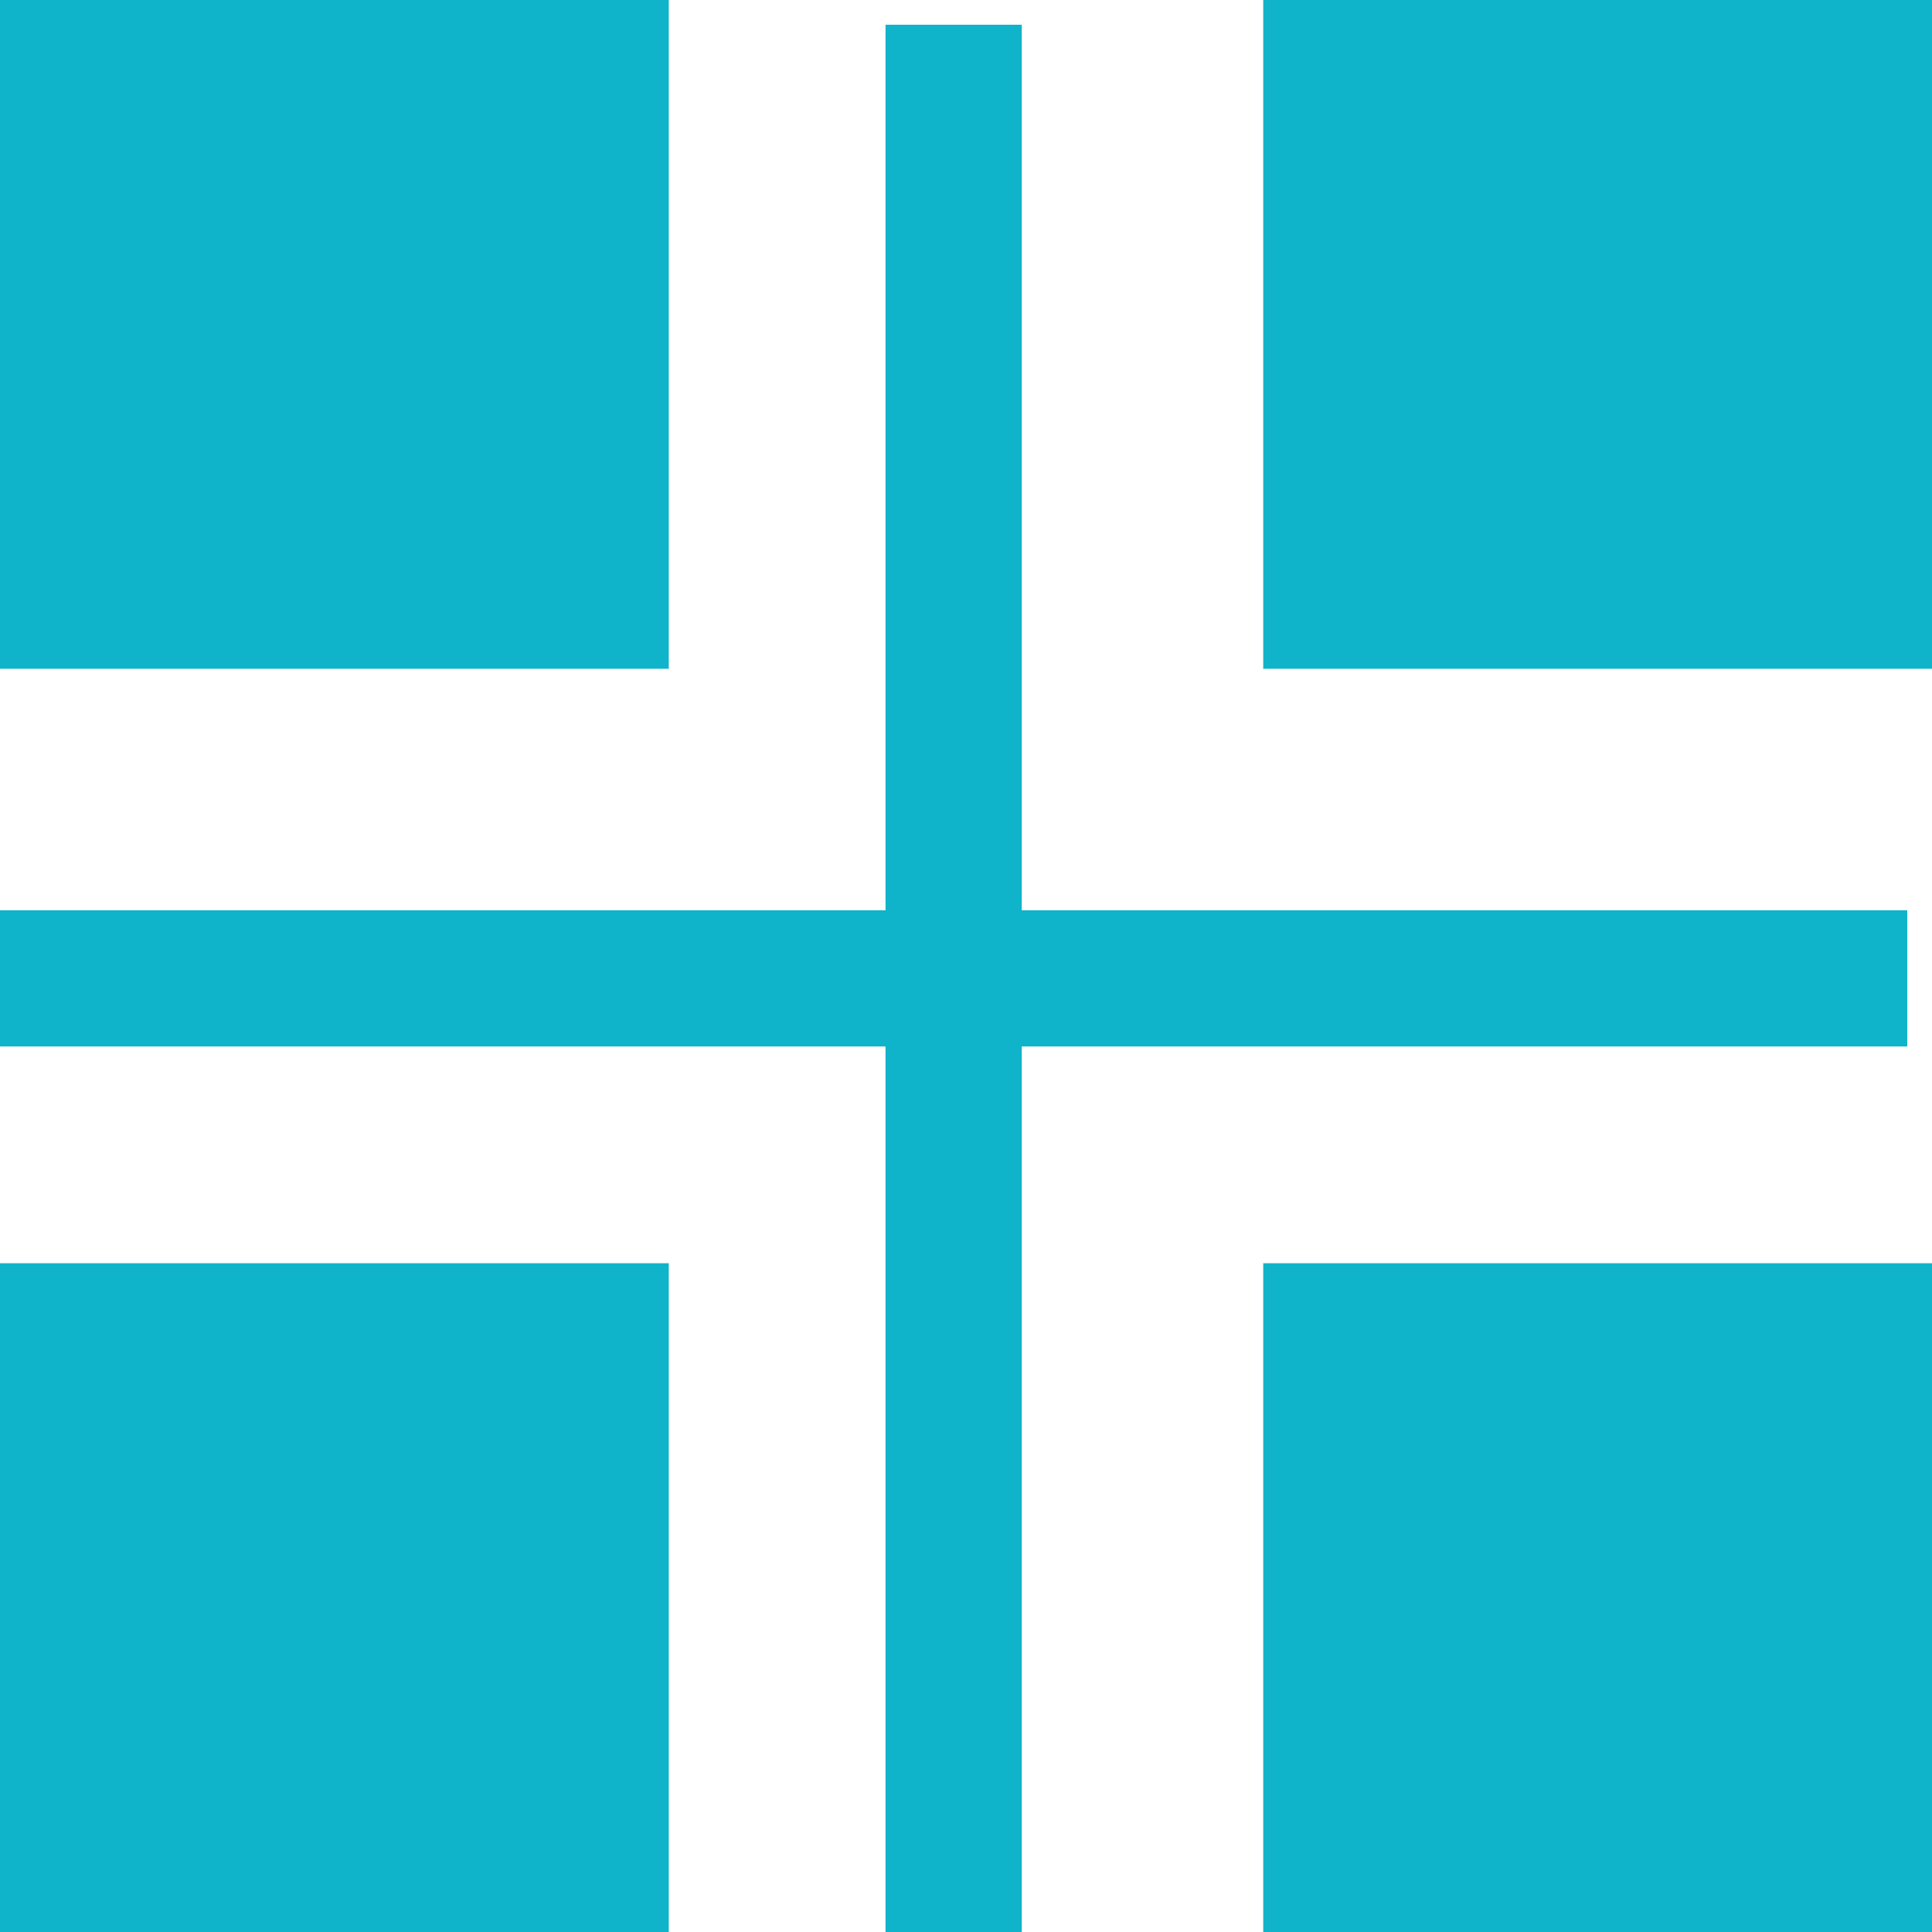
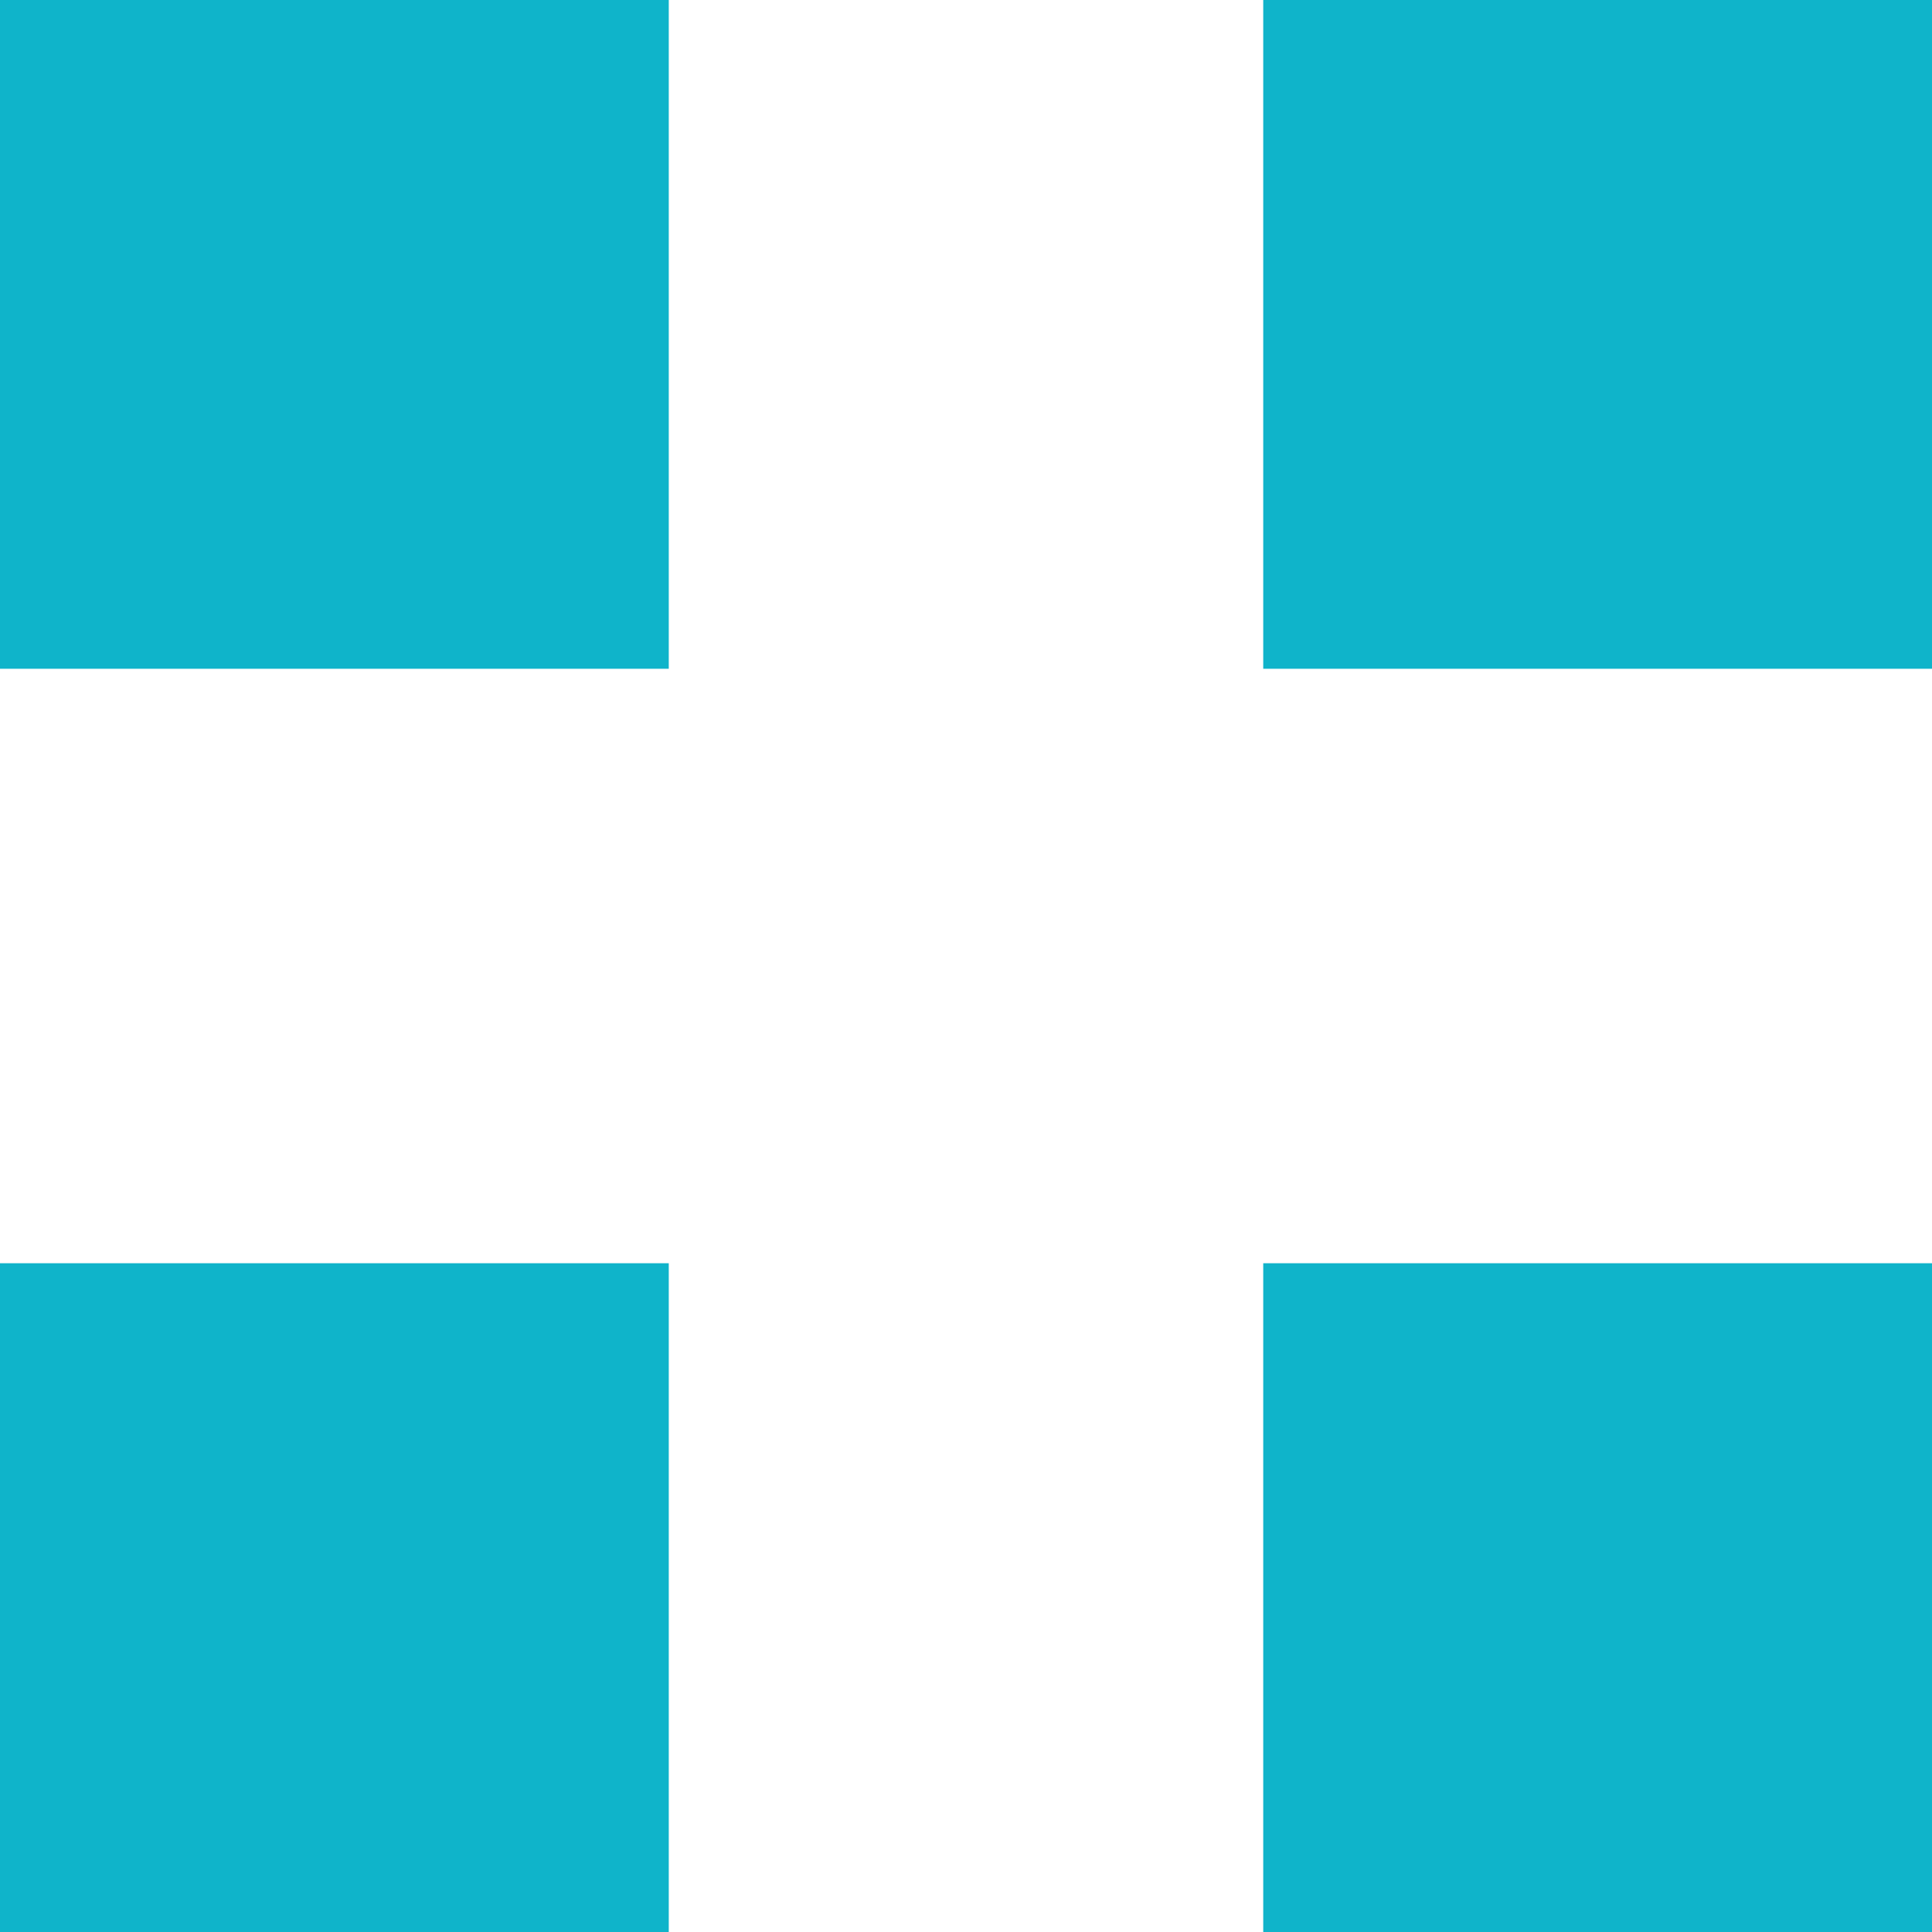
<svg xmlns="http://www.w3.org/2000/svg" width="26" height="26">
  <g fill="#0fb4ca" data-name="19">
    <path d="M0 0h9v9H0z" data-name="Rectangle 218" />
    <path d="M17 0h9v9h-9z" data-name="Rectangle 219" />
    <path d="M0 17h9v9H0z" data-name="Rectangle 220" />
    <path d="M17 17h9v9h-9z" data-name="Rectangle 221" />
-     <path d="M13.75.333h-1.833V12.25H0v1.833h11.917V26h1.833V14.083h11.917V12.25H13.75Z" data-name="Path 187" />
  </g>
</svg>